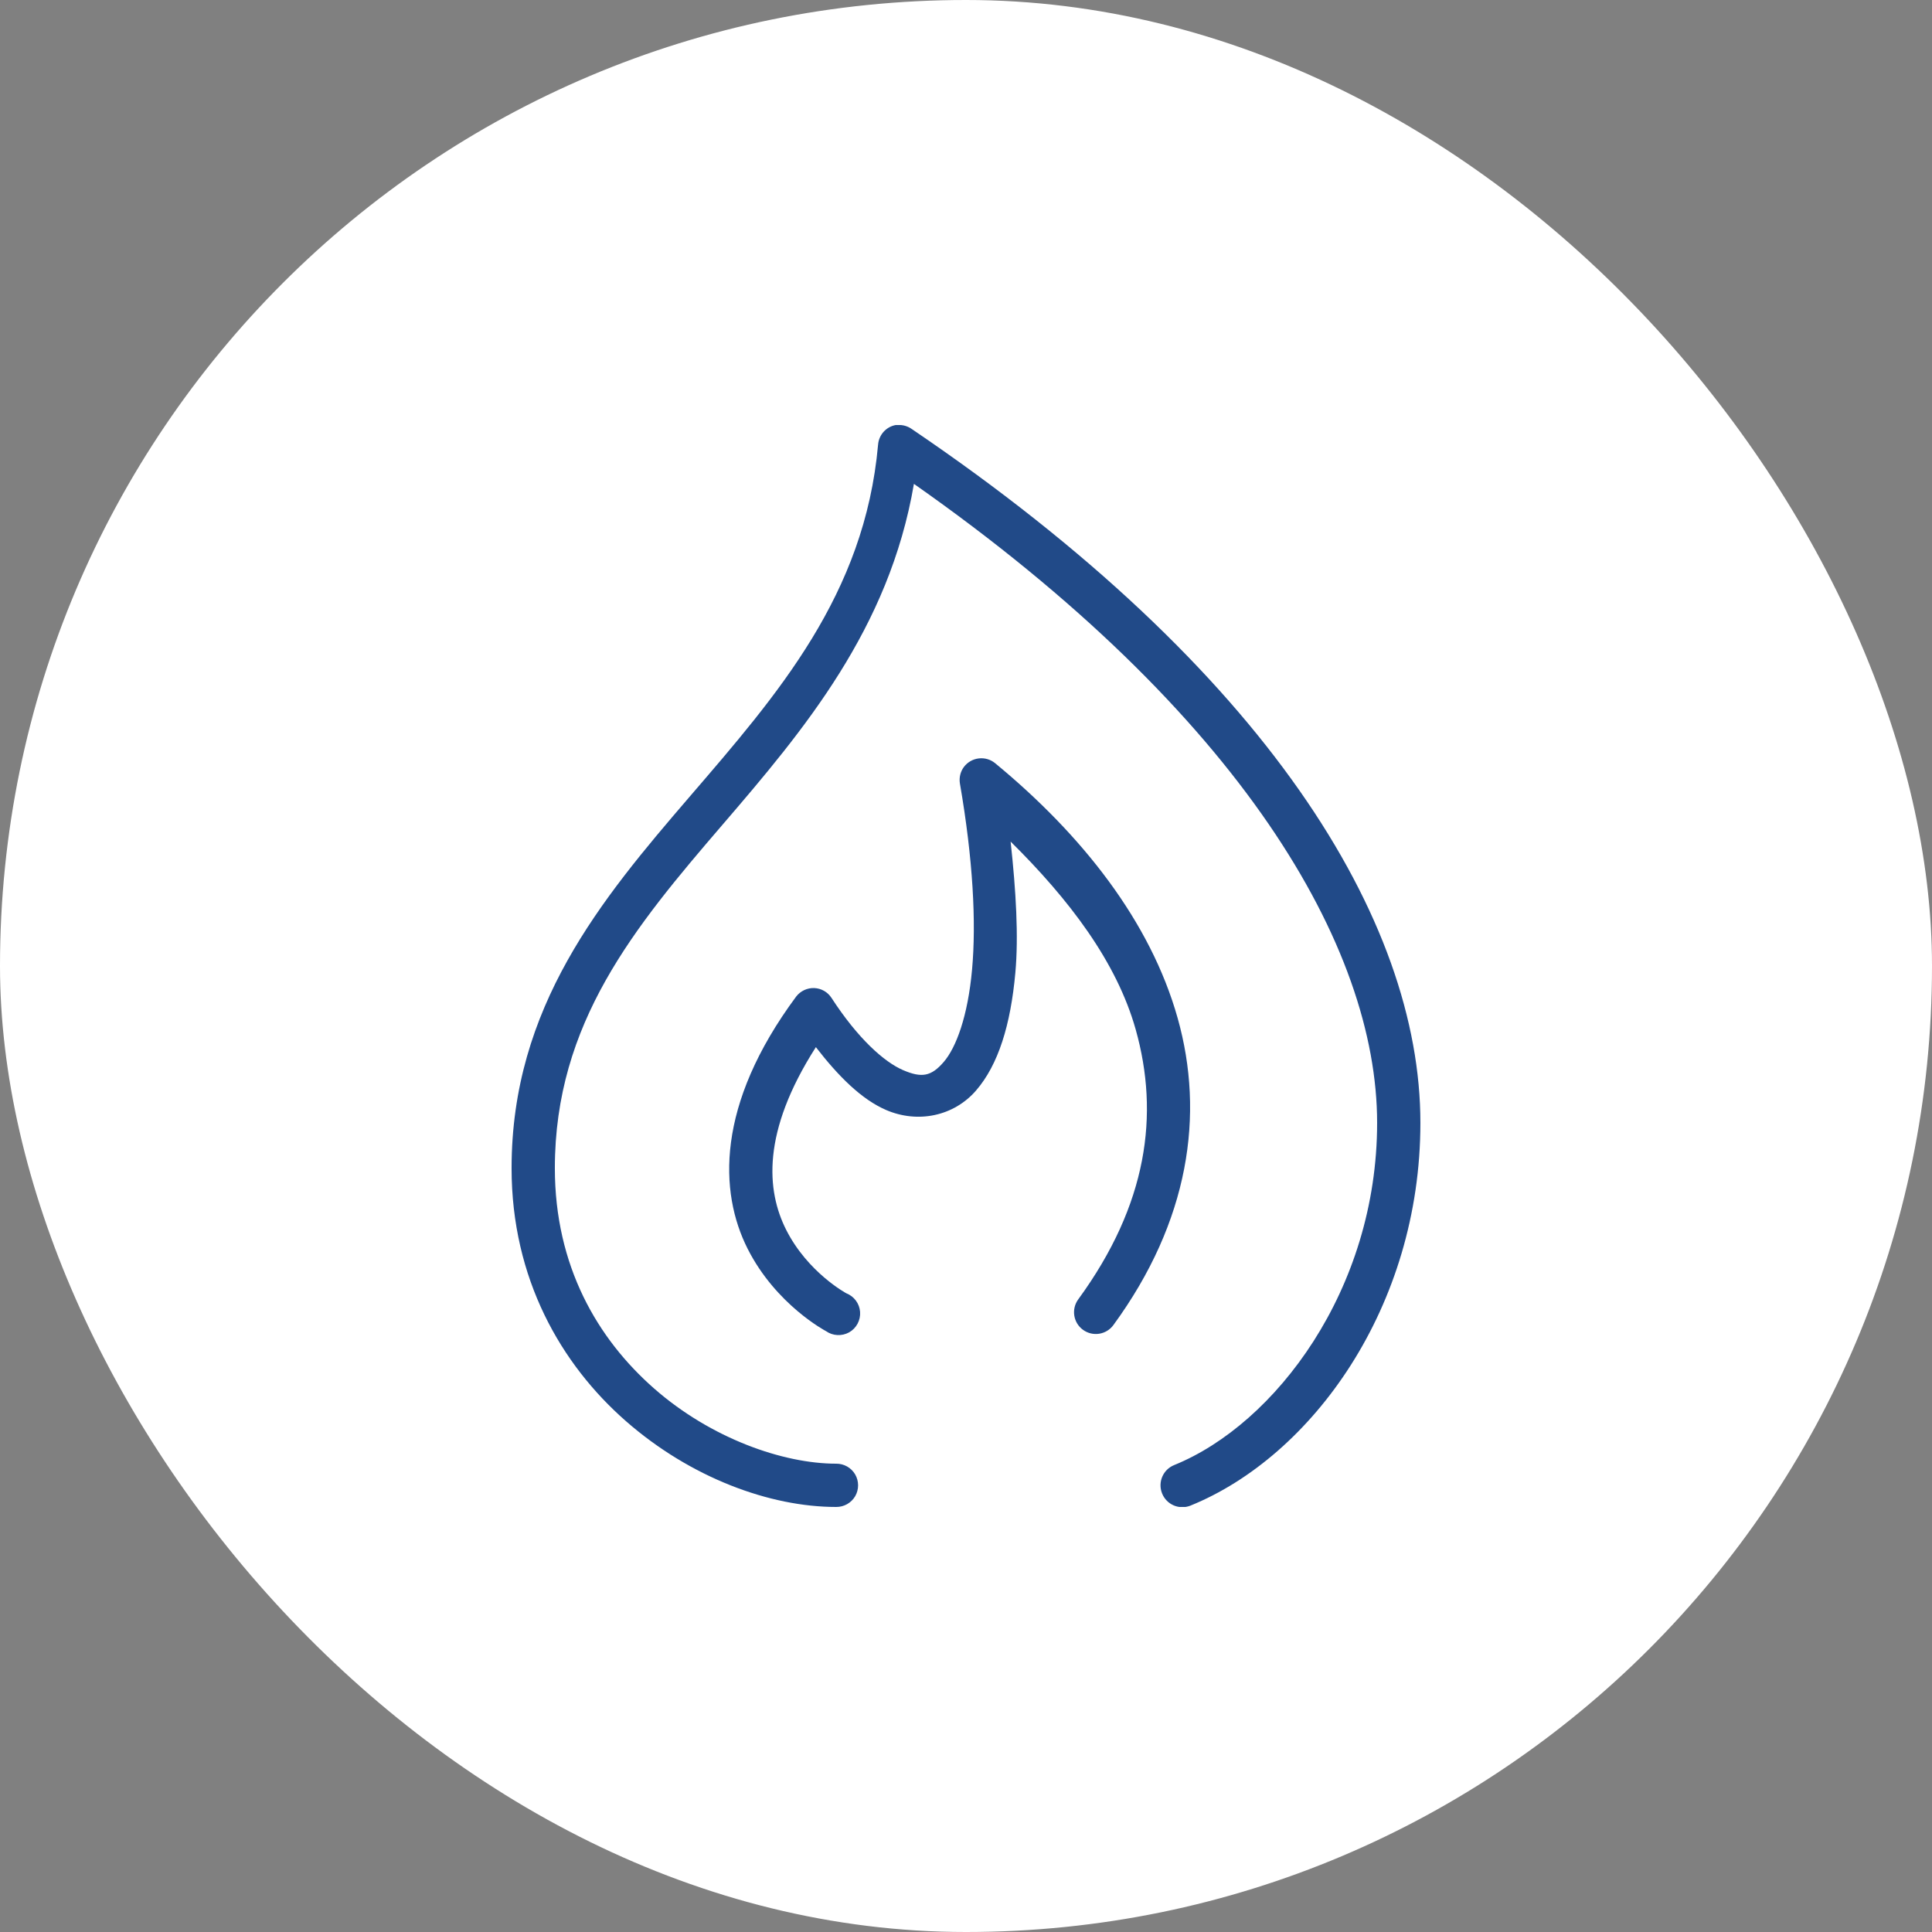
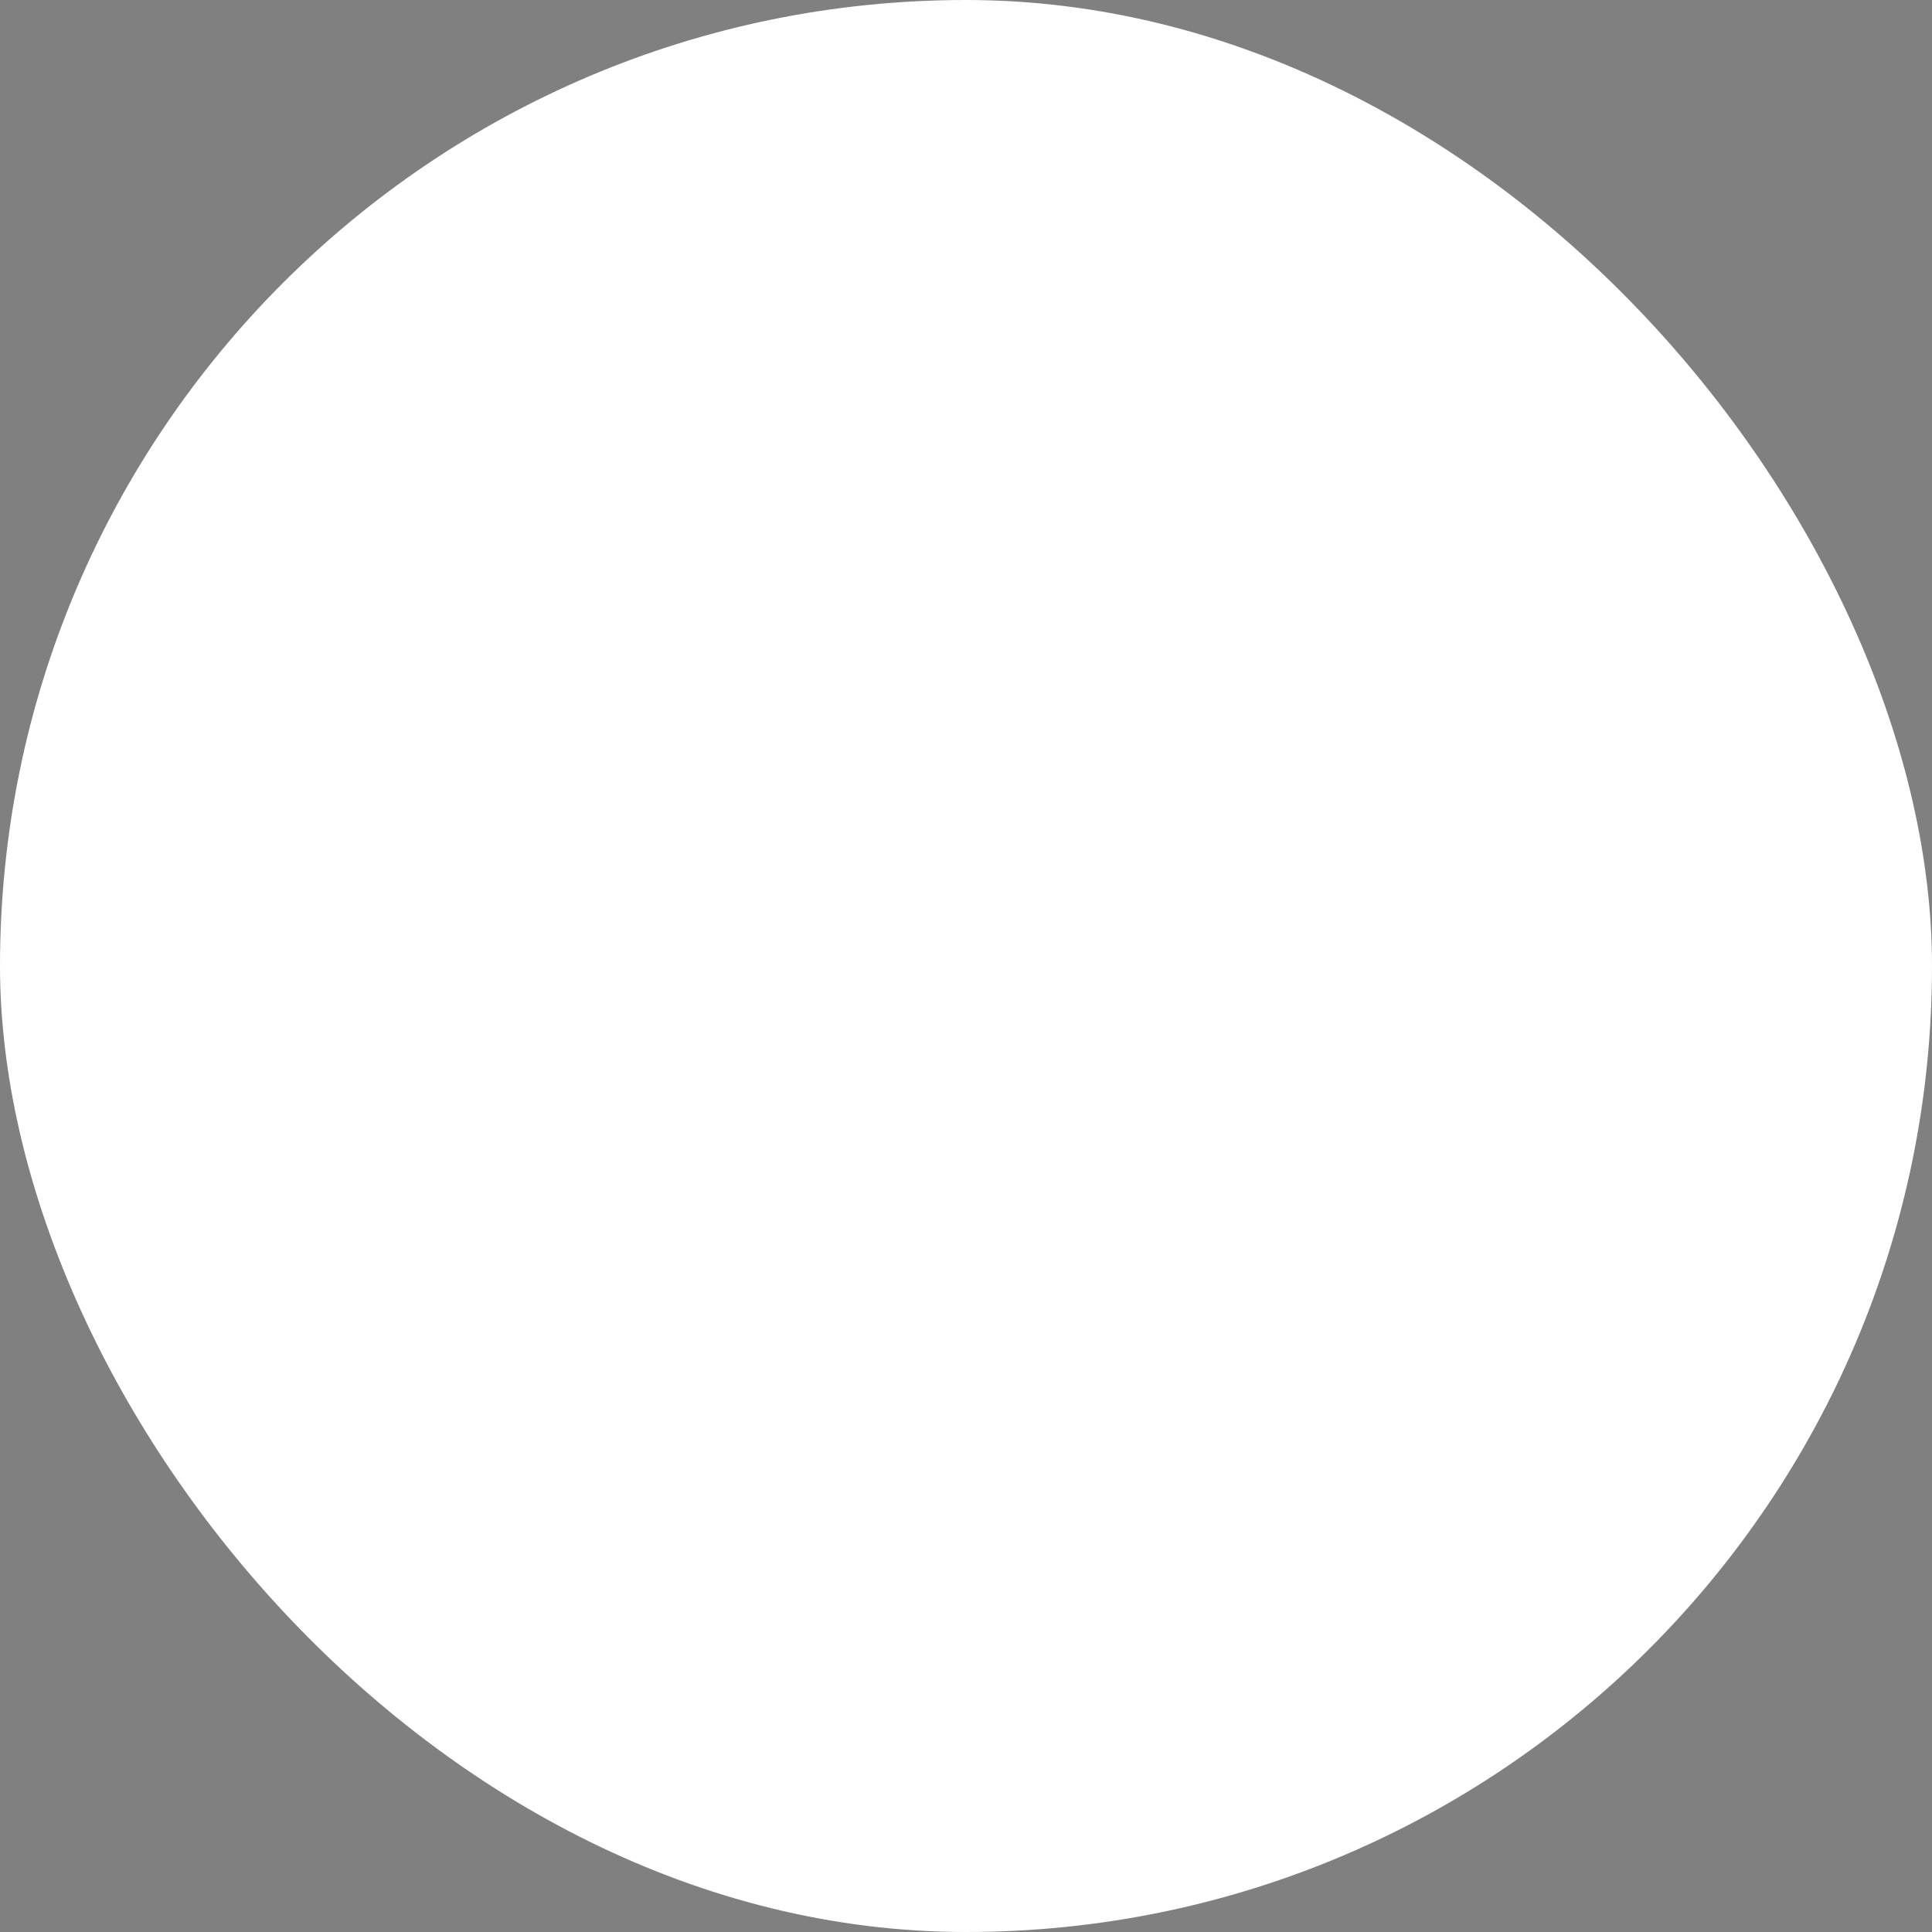
<svg xmlns="http://www.w3.org/2000/svg" fill="none" viewBox="0 0 160 160" height="160" width="160">
  <rect x="0" y="0" width="160" height="160" fill="#808080" stroke="none" />
  <rect fill="white" rx="80" height="160" width="160" />
  <g clip-path="url(#clip0_7103_27464)">
-     <path fill="#214A88" d="M74.175 35.2C73.377 35.347 72.782 36.019 72.719 36.824C71.606 49.277 64.41 57.495 57.095 66C49.78 74.505 42.367 83.395 42.367 96.744C42.367 105.893 46.462 112.984 51.831 117.688C57.2 122.392 63.773 124.8 69.247 124.8C69.891 124.807 70.493 124.471 70.822 123.911C71.144 123.351 71.144 122.665 70.822 122.105C70.493 121.545 69.891 121.209 69.247 121.216C64.865 121.216 58.894 119.13 54.183 115C49.472 110.87 45.951 104.836 45.951 96.744C45.951 84.711 52.552 76.773 59.839 68.296C66.566 60.47 73.643 52.063 75.687 40.072C102.826 59.105 114.047 78.453 114.047 92.992C114.047 106.81 105.612 117.933 97.247 121.328C96.316 121.699 95.868 122.749 96.239 123.68C96.61 124.611 97.66 125.059 98.591 124.688C108.65 120.607 117.631 108.245 117.631 92.992C117.631 76.206 104.919 55.465 75.519 35.536C75.176 35.291 74.763 35.172 74.343 35.2C74.287 35.2 74.231 35.2 74.175 35.2ZM81.063 62.808C80.573 62.864 80.132 63.116 79.831 63.508C79.537 63.9 79.418 64.397 79.495 64.88C80.587 71.194 80.853 76.388 80.503 80.28C80.153 84.172 79.18 86.762 78.151 87.952C77.122 89.142 76.338 89.289 74.791 88.624C73.244 87.959 71.06 86.034 68.855 82.632C68.54 82.149 68.008 81.848 67.427 81.827C66.853 81.806 66.3 82.065 65.943 82.52C59.258 91.536 59.559 98.746 61.911 103.408C64.263 108.07 68.407 110.24 68.407 110.24C68.974 110.639 69.716 110.674 70.325 110.338C70.927 109.995 71.277 109.337 71.228 108.644C71.179 107.951 70.731 107.356 70.087 107.104C70.087 107.104 66.895 105.389 65.103 101.84C63.479 98.613 63.052 93.776 67.567 86.72C69.457 89.163 71.361 91.053 73.391 91.928C76.016 93.055 78.998 92.439 80.839 90.304C82.68 88.169 83.695 84.879 84.087 80.56C84.36 77.543 84.143 73.805 83.695 69.696C88.546 74.491 92.48 79.657 94.055 85.264C96.029 92.292 95.042 99.74 89.295 107.608C88.707 108.413 88.882 109.54 89.687 110.128C90.492 110.716 91.619 110.541 92.207 109.736C98.486 101.14 99.781 92.313 97.527 84.312C95.273 76.311 89.617 69.143 82.407 63.2C82.029 62.892 81.546 62.752 81.063 62.808Z" />
-   </g>
+     </g>
  <defs>
    <clipPath id="clip0_7103_27464">
-       <rect transform="translate(35.199 35.2)" fill="white" height="89.6" width="89.6" />
-     </clipPath>
+       </clipPath>
  </defs>
</svg>